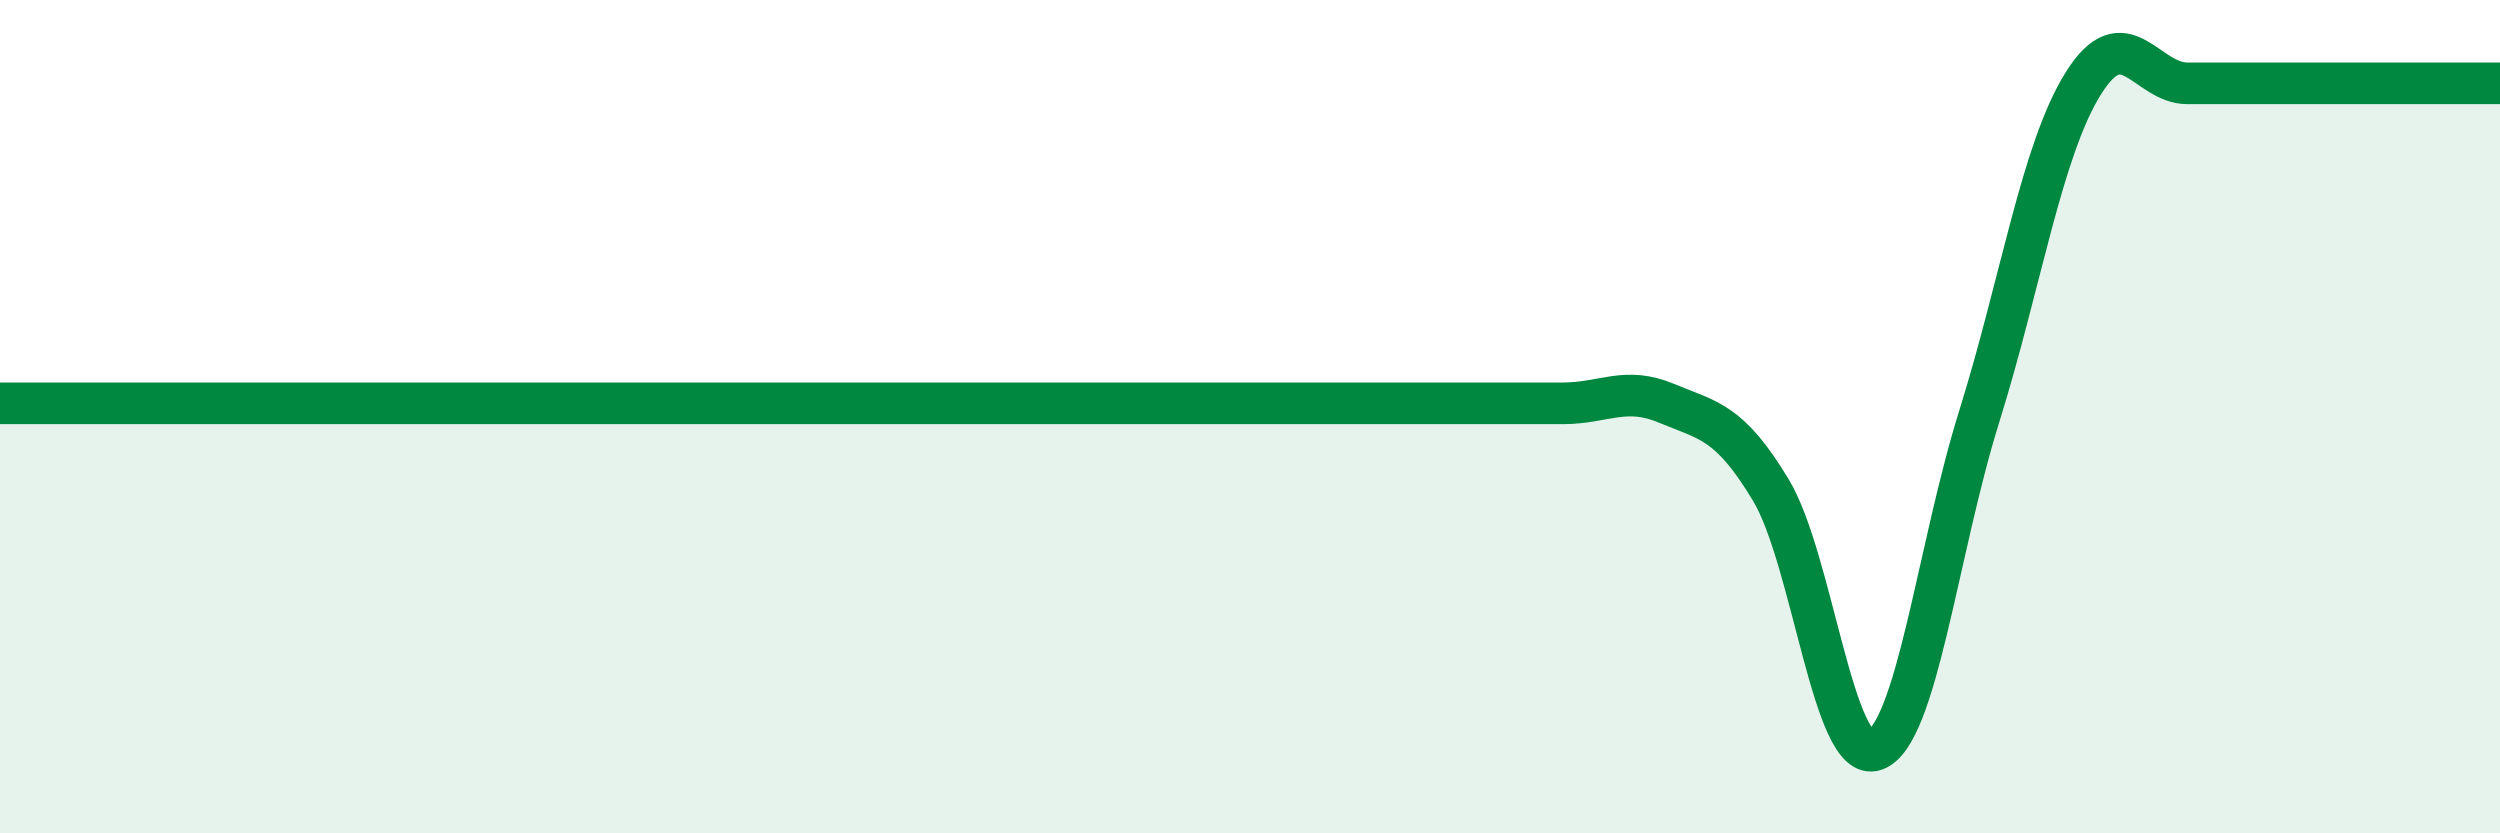
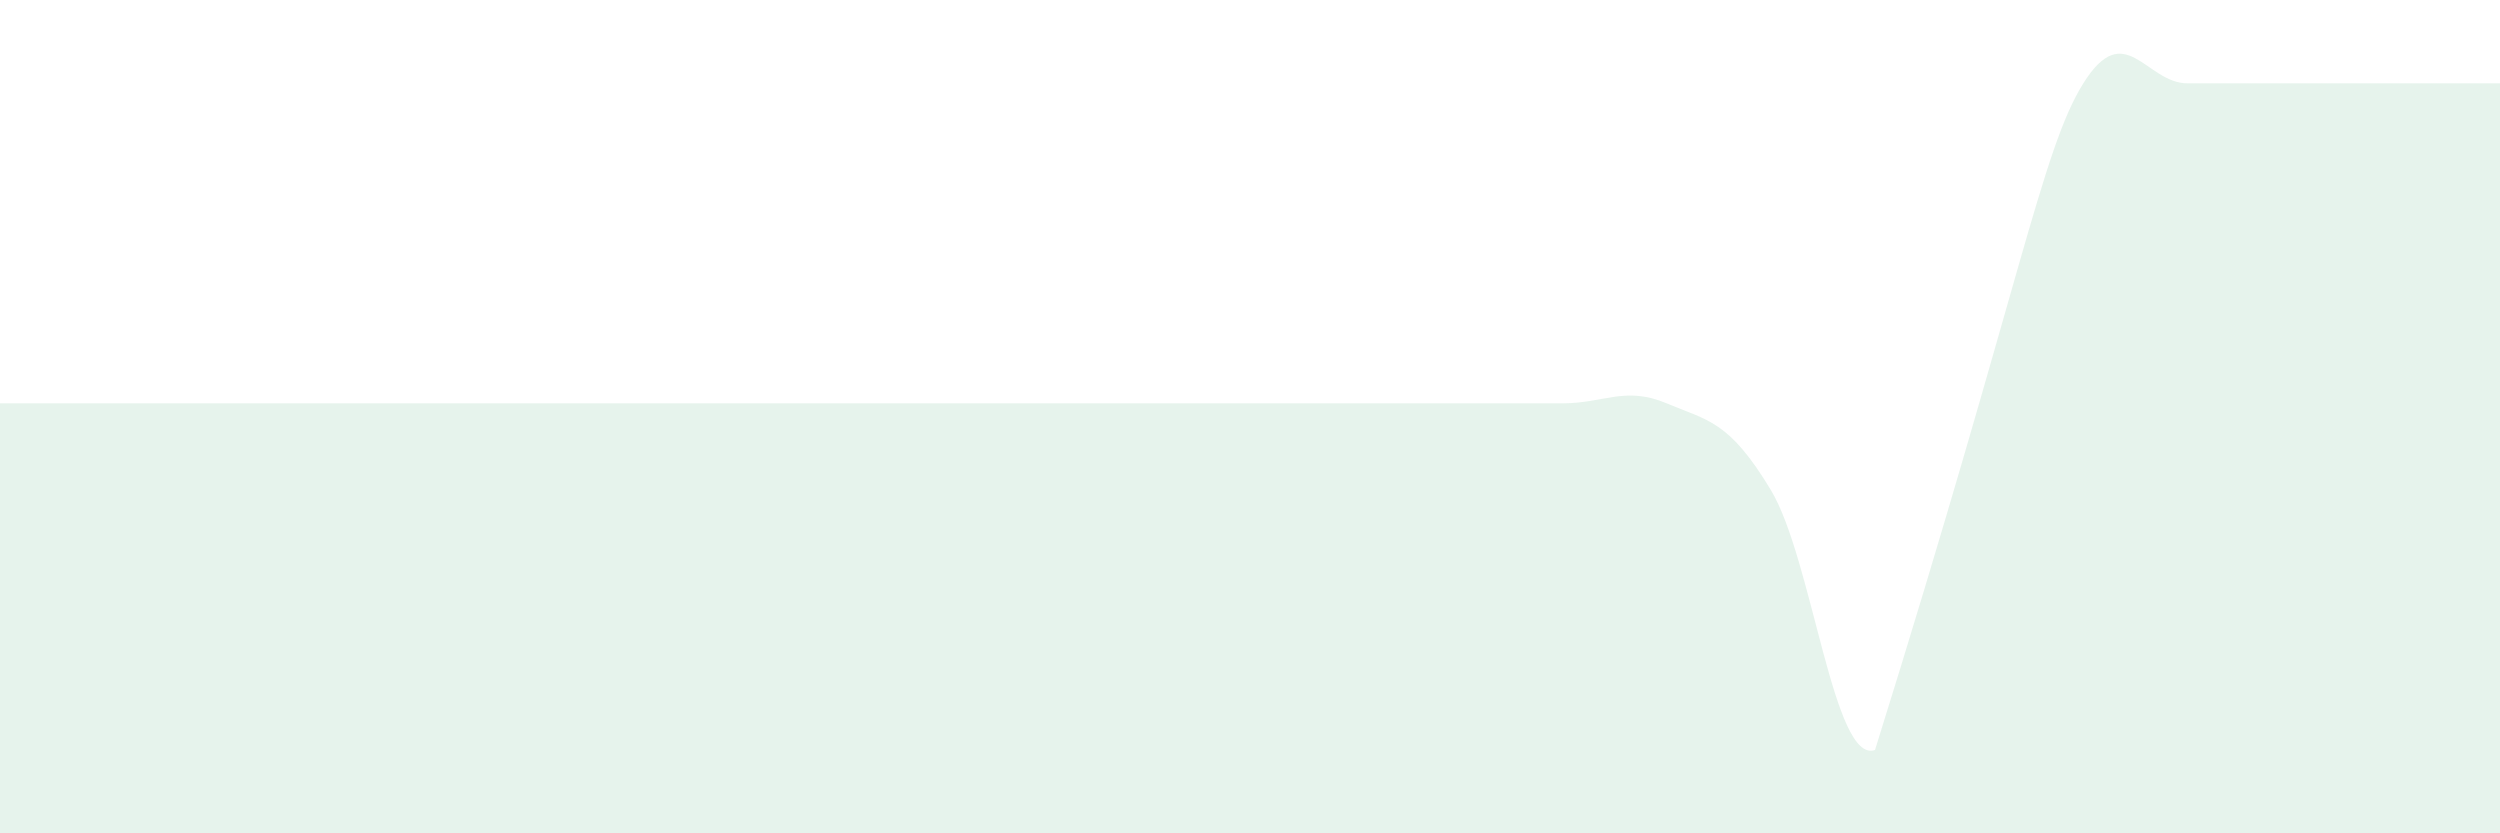
<svg xmlns="http://www.w3.org/2000/svg" width="60" height="20" viewBox="0 0 60 20">
-   <path d="M 0,9.68 C 0.5,9.68 1.5,9.68 2.5,9.68 C 3.5,9.68 4,9.68 5,9.68 C 6,9.68 6.5,9.68 7.5,9.68 C 8.5,9.68 9,9.68 10,9.68 C 11,9.68 11.5,9.68 12.5,9.68 C 13.5,9.68 14,9.68 15,9.68 C 16,9.68 16.5,9.68 17.5,9.68 C 18.5,9.68 19,9.68 20,9.68 C 21,9.68 21.5,9.68 22.5,9.68 C 23.5,9.68 24,9.68 25,9.68 C 26,9.68 26.5,9.68 27.5,9.68 C 28.5,9.68 29,9.68 30,9.68 C 31,9.68 31.5,9.68 32.5,9.68 C 33.5,9.68 34,9.68 35,9.68 C 36,9.68 36.5,9.68 37.5,9.68 C 38.5,9.68 39,9.26 40,9.68 C 41,10.1 41.5,10.1 42.5,11.76 C 43.5,13.42 44,18.35 45,18 C 46,17.65 46.5,13.2 47.5,10 C 48.5,6.8 49,3.6 50,2 C 51,0.4 51.5,2 52.5,2 C 53.5,2 53.5,2 55,2 C 56.5,2 59,2 60,2L60 20L0 20Z" fill="#008740" opacity="0.1" stroke-linecap="round" stroke-linejoin="round" />
-   <path d="M 0,9.68 C 0.5,9.68 1.5,9.68 2.5,9.68 C 3.5,9.68 4,9.68 5,9.68 C 6,9.68 6.5,9.68 7.5,9.68 C 8.5,9.68 9,9.68 10,9.68 C 11,9.68 11.5,9.68 12.5,9.68 C 13.5,9.68 14,9.68 15,9.68 C 16,9.68 16.5,9.68 17.5,9.68 C 18.5,9.68 19,9.68 20,9.68 C 21,9.68 21.5,9.68 22.5,9.68 C 23.5,9.68 24,9.68 25,9.68 C 26,9.68 26.5,9.68 27.5,9.68 C 28.5,9.68 29,9.68 30,9.68 C 31,9.68 31.5,9.68 32.5,9.68 C 33.5,9.68 34,9.68 35,9.68 C 36,9.68 36.5,9.68 37.5,9.68 C 38.5,9.68 39,9.26 40,9.68 C 41,10.1 41.5,10.1 42.5,11.76 C 43.5,13.42 44,18.35 45,18 C 46,17.65 46.5,13.2 47.5,10 C 48.5,6.8 49,3.6 50,2 C 51,0.4 51.5,2 52.5,2 C 53.5,2 53.5,2 55,2 C 56.5,2 59,2 60,2" stroke="#008740" stroke-width="1" fill="none" stroke-linecap="round" stroke-linejoin="round" />
+   <path d="M 0,9.68 C 0.5,9.68 1.5,9.68 2.5,9.68 C 3.5,9.68 4,9.68 5,9.68 C 6,9.68 6.5,9.68 7.5,9.68 C 8.5,9.68 9,9.68 10,9.68 C 11,9.68 11.5,9.68 12.5,9.68 C 13.5,9.68 14,9.68 15,9.68 C 16,9.68 16.5,9.68 17.5,9.68 C 18.5,9.68 19,9.68 20,9.68 C 21,9.68 21.5,9.68 22.5,9.68 C 23.5,9.68 24,9.68 25,9.68 C 26,9.68 26.5,9.68 27.5,9.68 C 28.5,9.68 29,9.68 30,9.68 C 31,9.68 31.5,9.68 32.5,9.68 C 33.5,9.68 34,9.68 35,9.68 C 36,9.68 36.5,9.68 37.5,9.68 C 38.5,9.68 39,9.26 40,9.68 C 41,10.1 41.5,10.1 42.5,11.76 C 43.5,13.42 44,18.35 45,18 C 48.5,6.8 49,3.6 50,2 C 51,0.4 51.5,2 52.5,2 C 53.5,2 53.5,2 55,2 C 56.5,2 59,2 60,2L60 20L0 20Z" fill="#008740" opacity="0.1" stroke-linecap="round" stroke-linejoin="round" />
</svg>